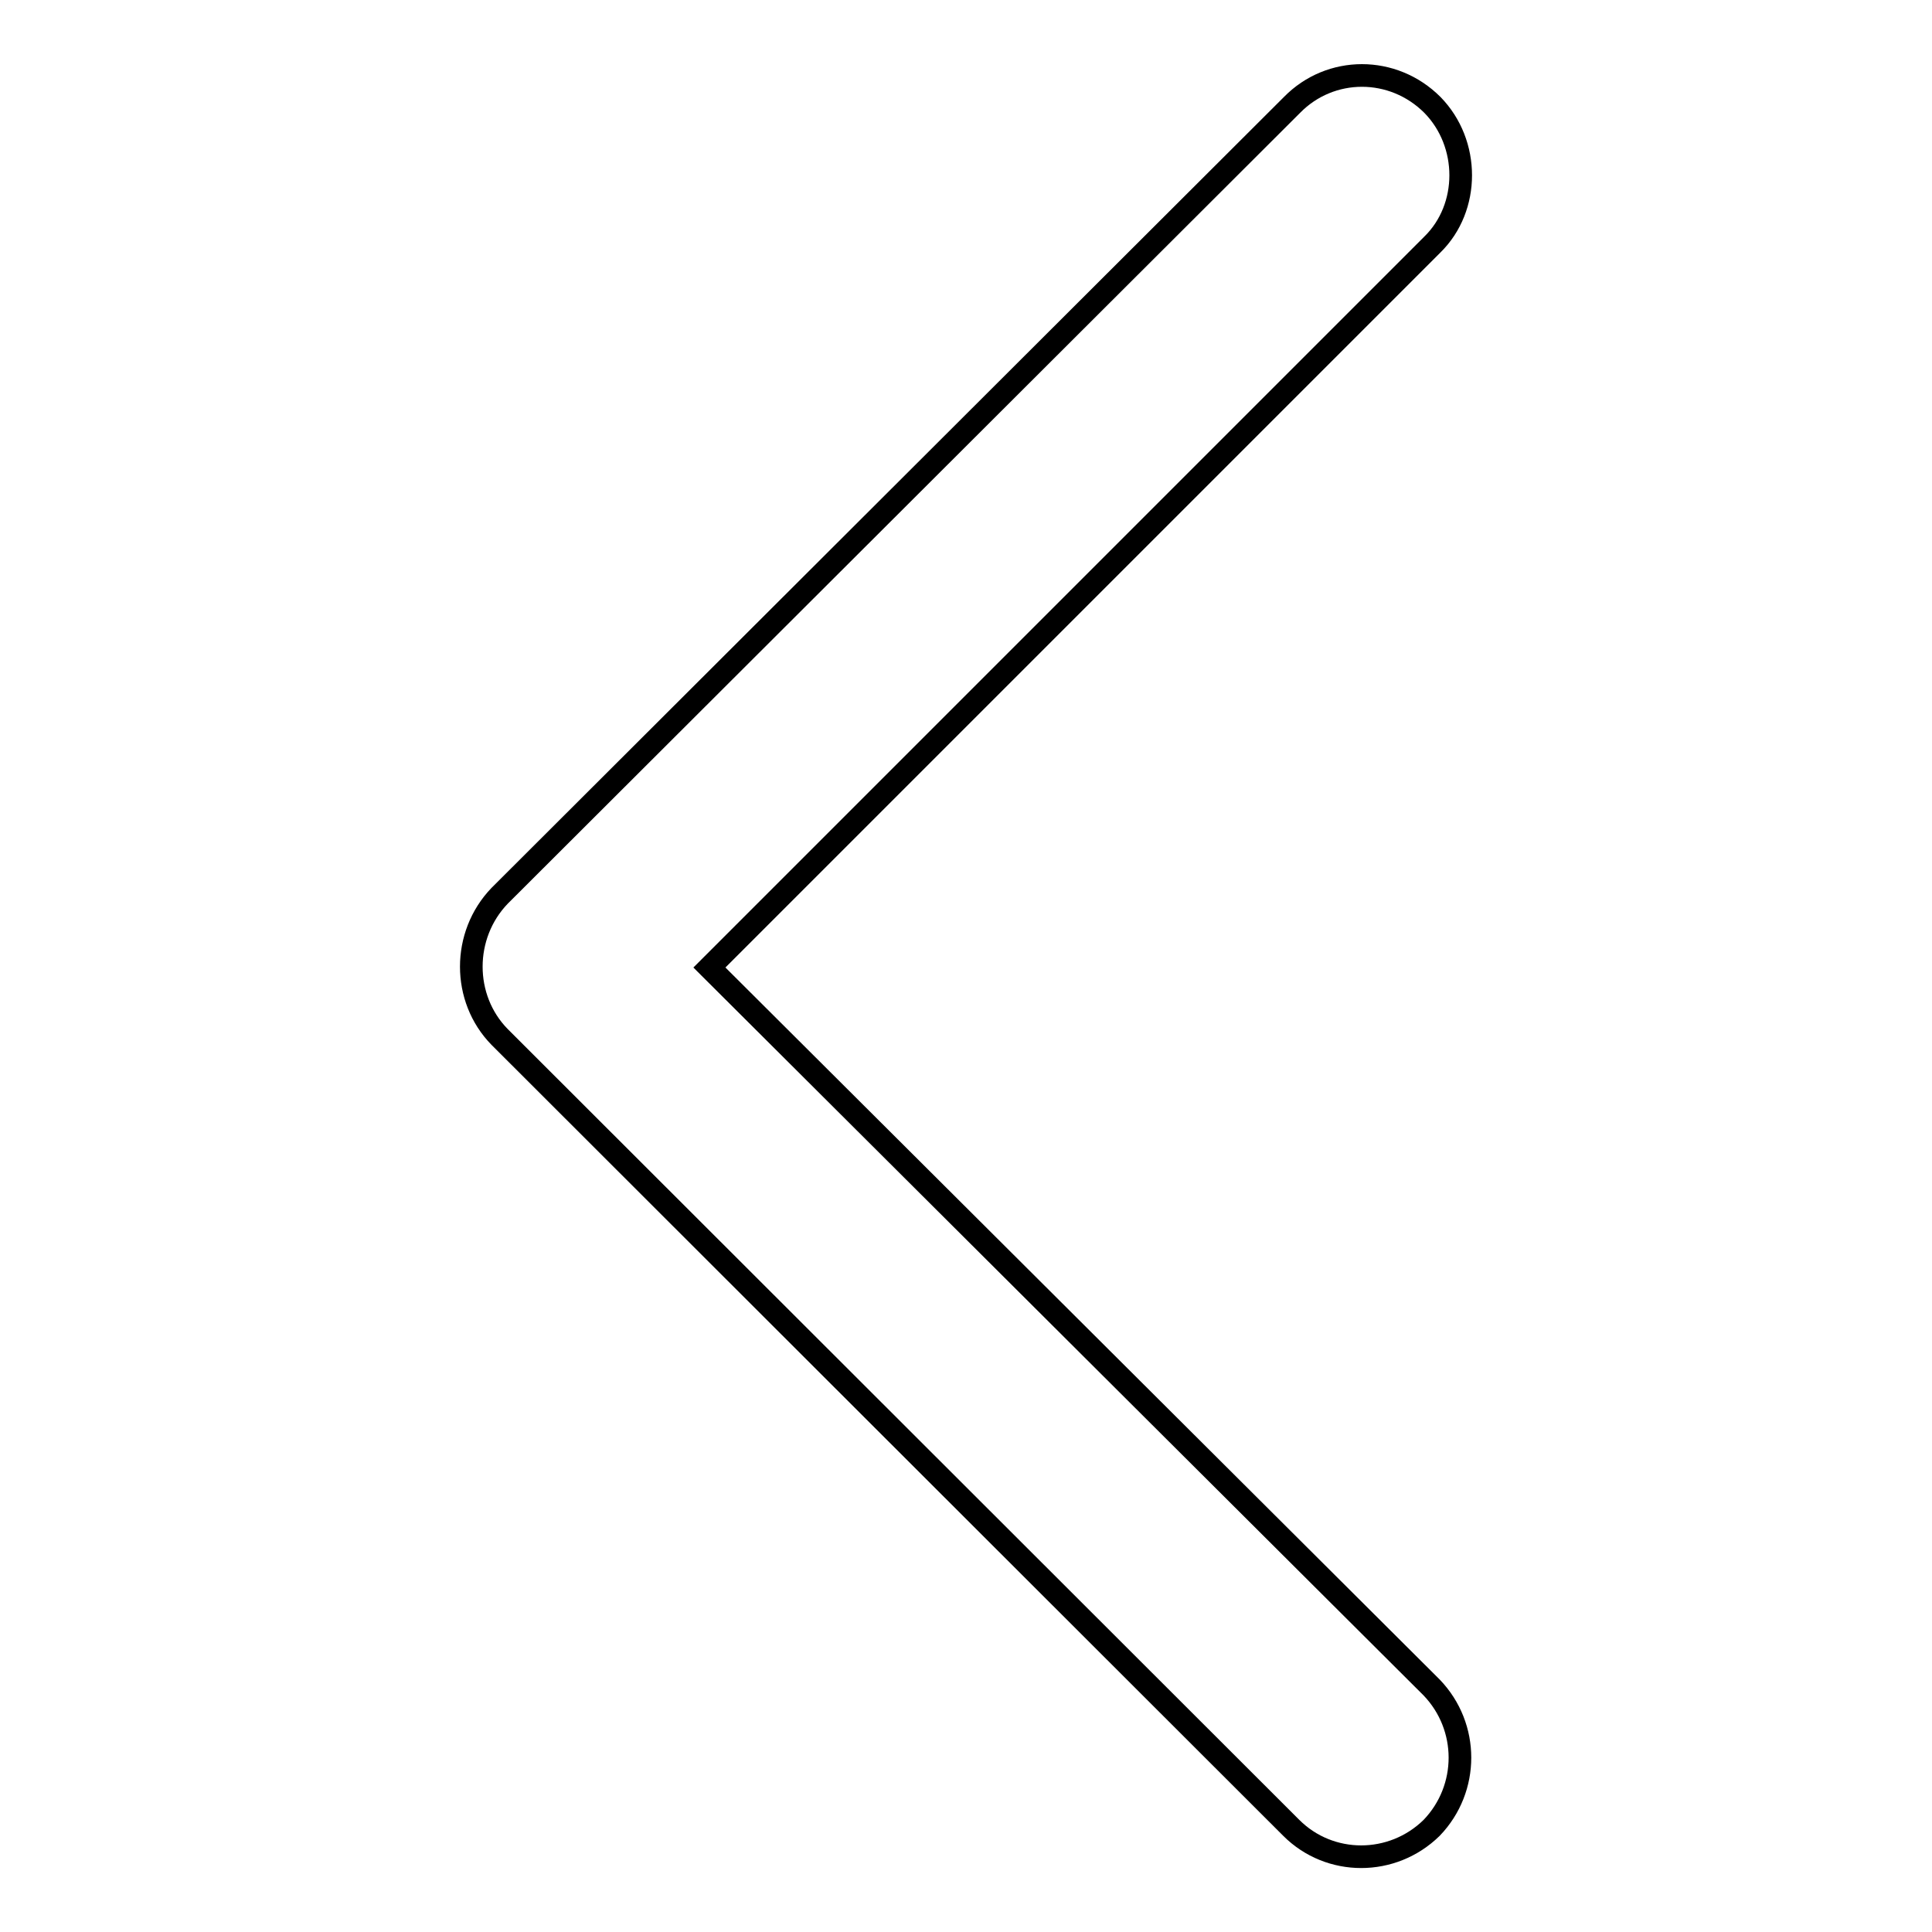
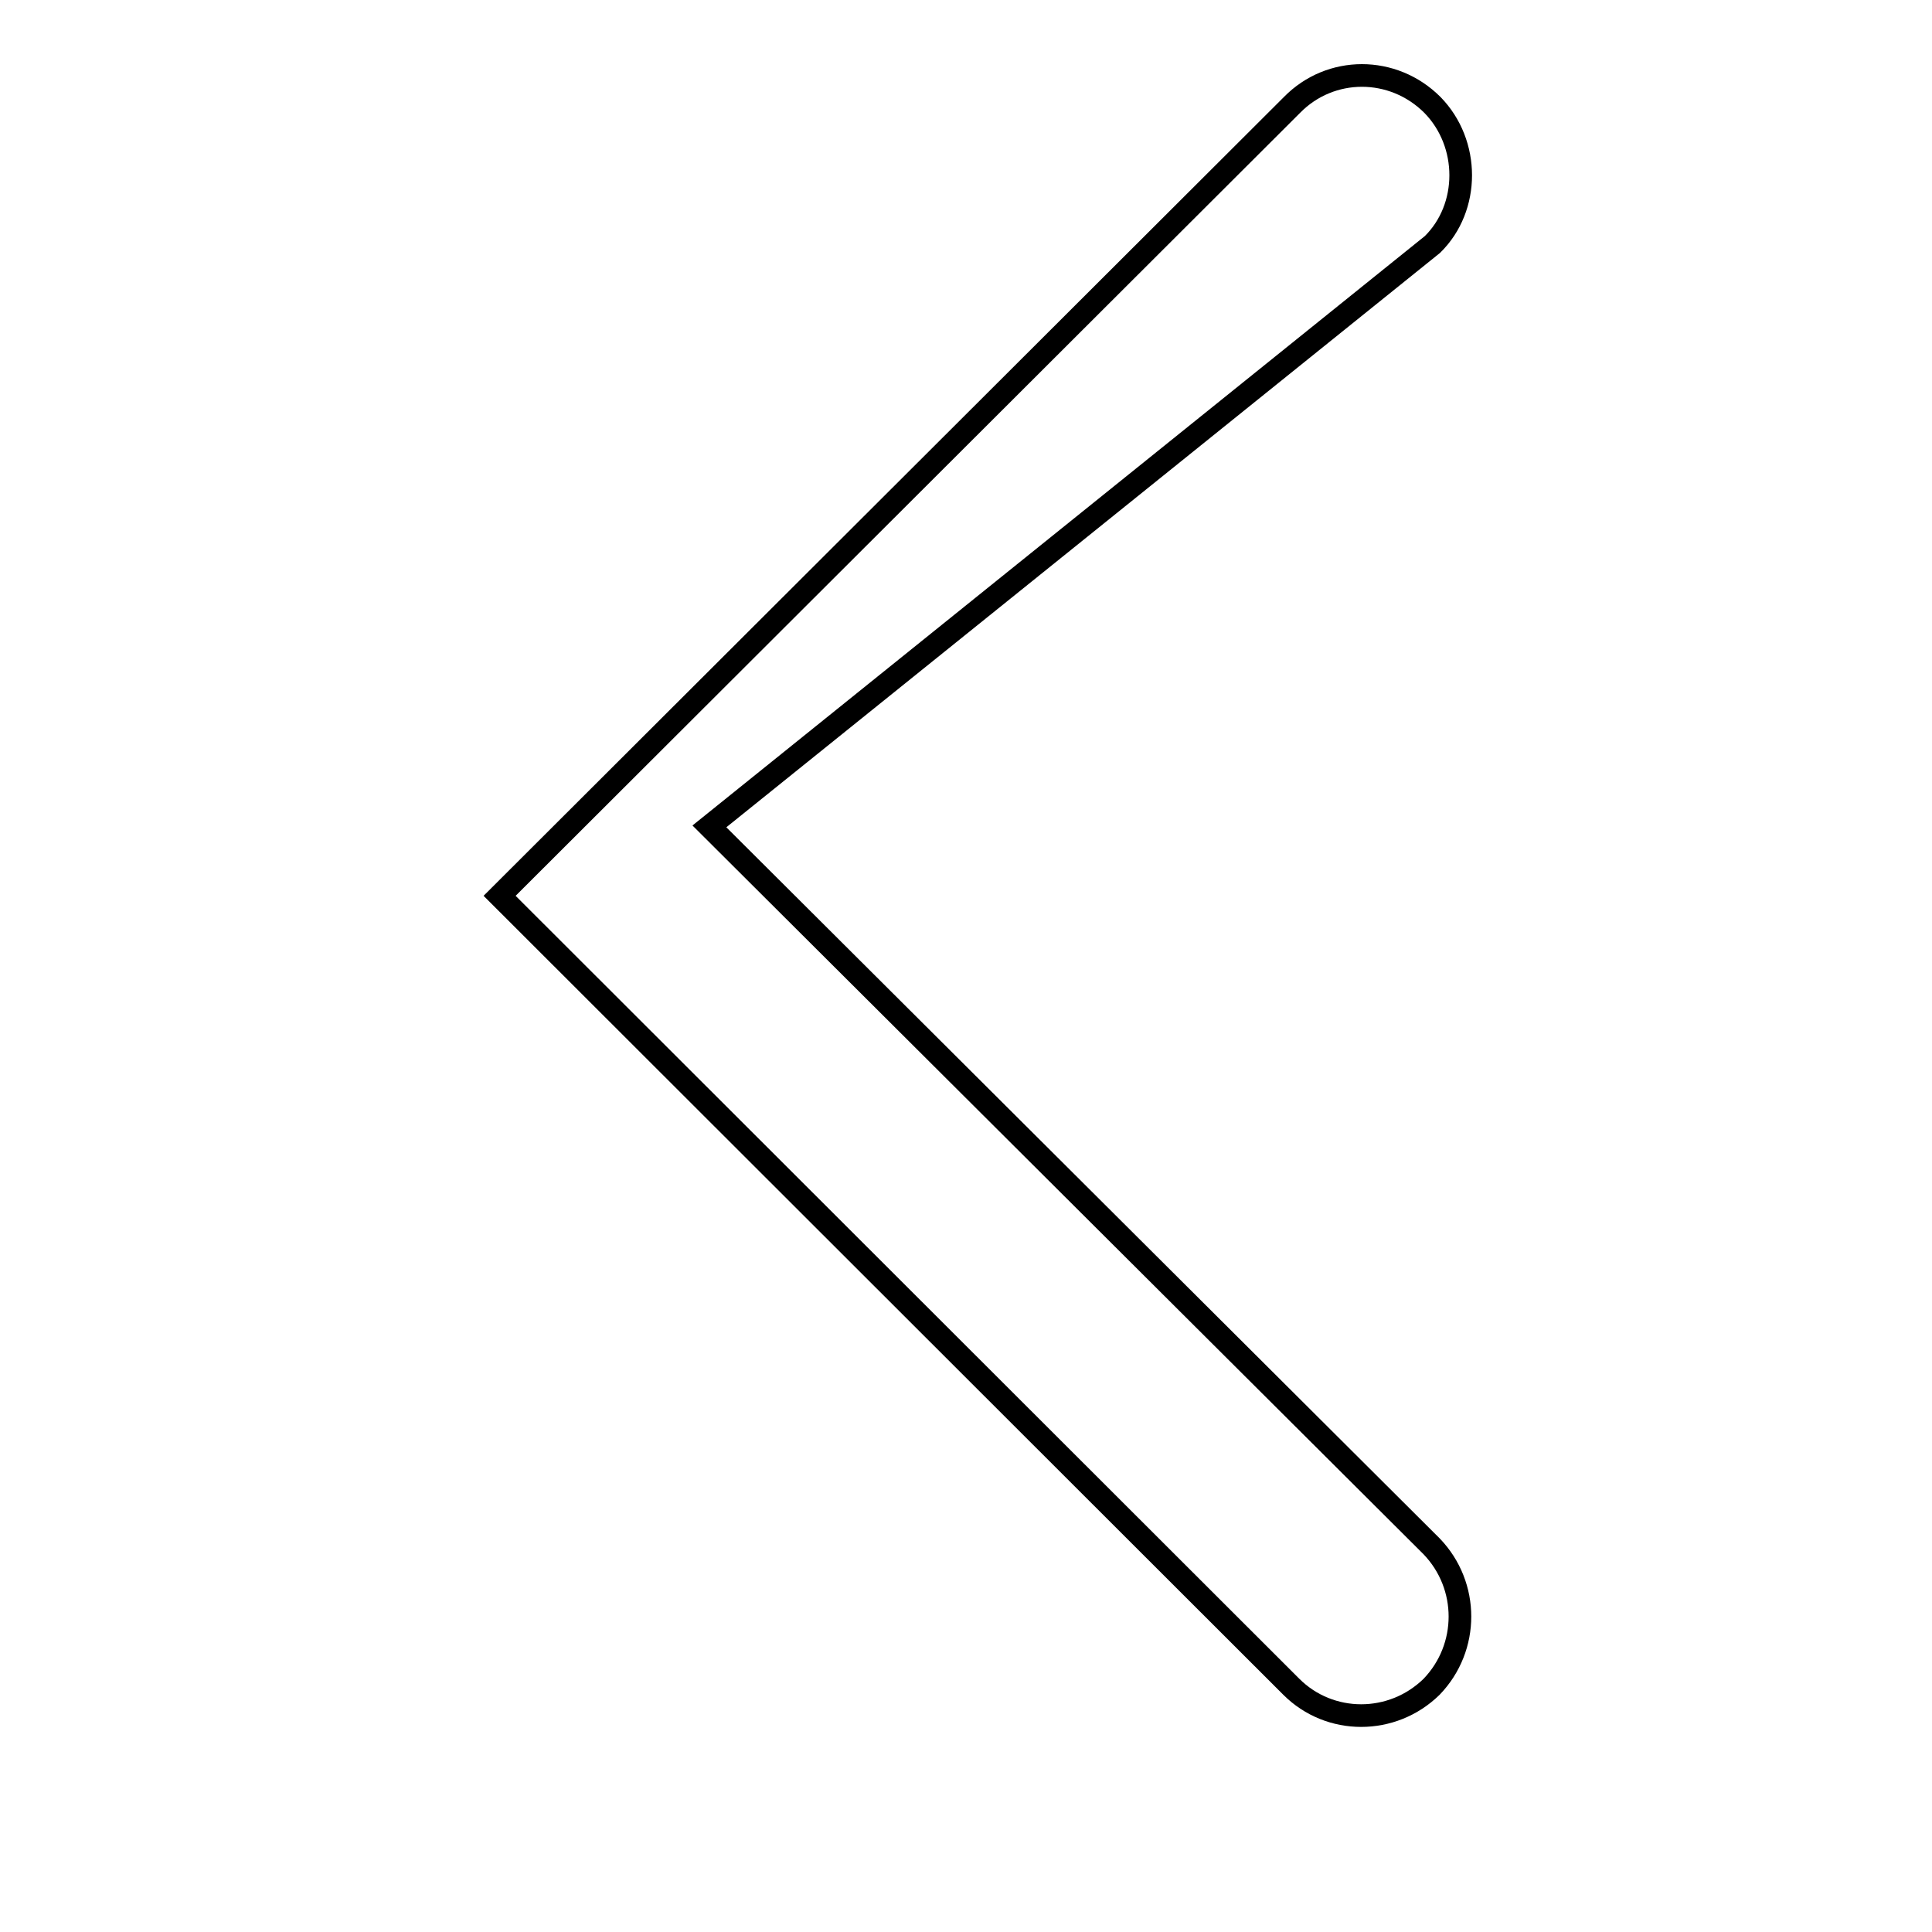
<svg xmlns="http://www.w3.org/2000/svg" version="1.1" x="0px" y="0px" viewBox="0 0 256 256" enable-background="new 0 0 256 256" xml:space="preserve">
  <g>
    <g>
-       <path stroke-width="3" fill-opacity="0" stroke="#000000" d="M189.8,32.4c5-4.9,5-13.4,0-18.5c-5.2-5.2-13.5-5.2-18.6,0L66.2,118.7c-5,5.2-5,13.6,0,18.7l104.9,104.8c5.1,5.1,13.4,5.1,18.6,0c5-5.2,5-13.4,0-18.6l-95.7-95.4L189.8,32.4L189.8,32.4z" />
+       <path stroke-width="3" fill-opacity="0" stroke="#000000" d="M189.8,32.4c5-4.9,5-13.4,0-18.5c-5.2-5.2-13.5-5.2-18.6,0L66.2,118.7l104.9,104.8c5.1,5.1,13.4,5.1,18.6,0c5-5.2,5-13.4,0-18.6l-95.7-95.4L189.8,32.4L189.8,32.4z" />
    </g>
  </g>
</svg>